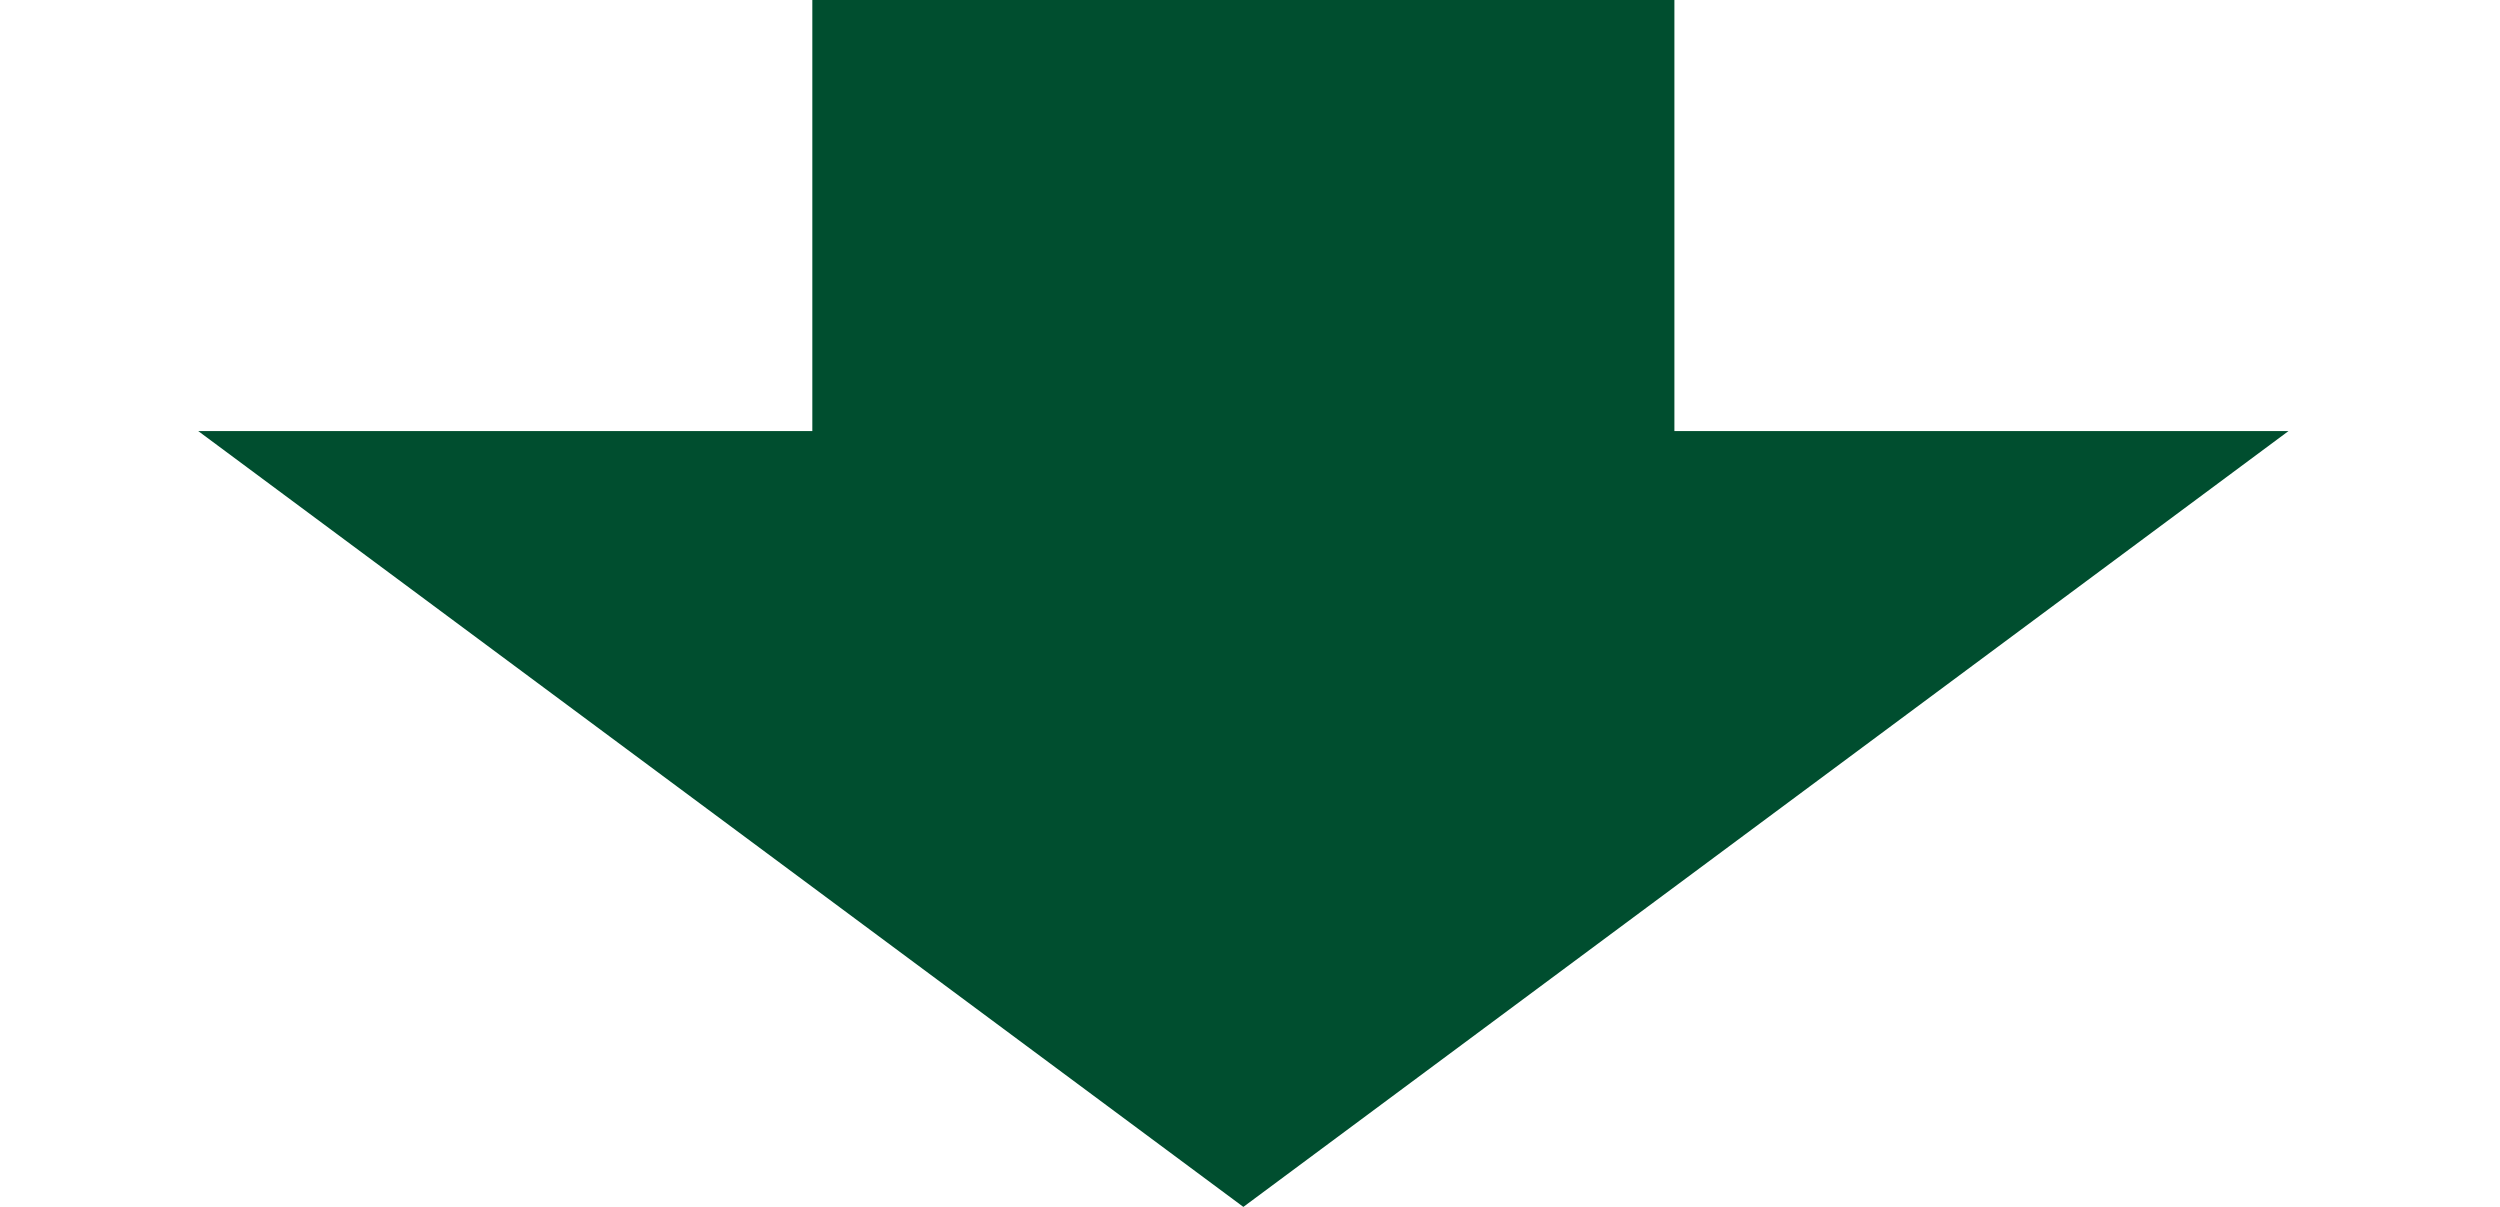
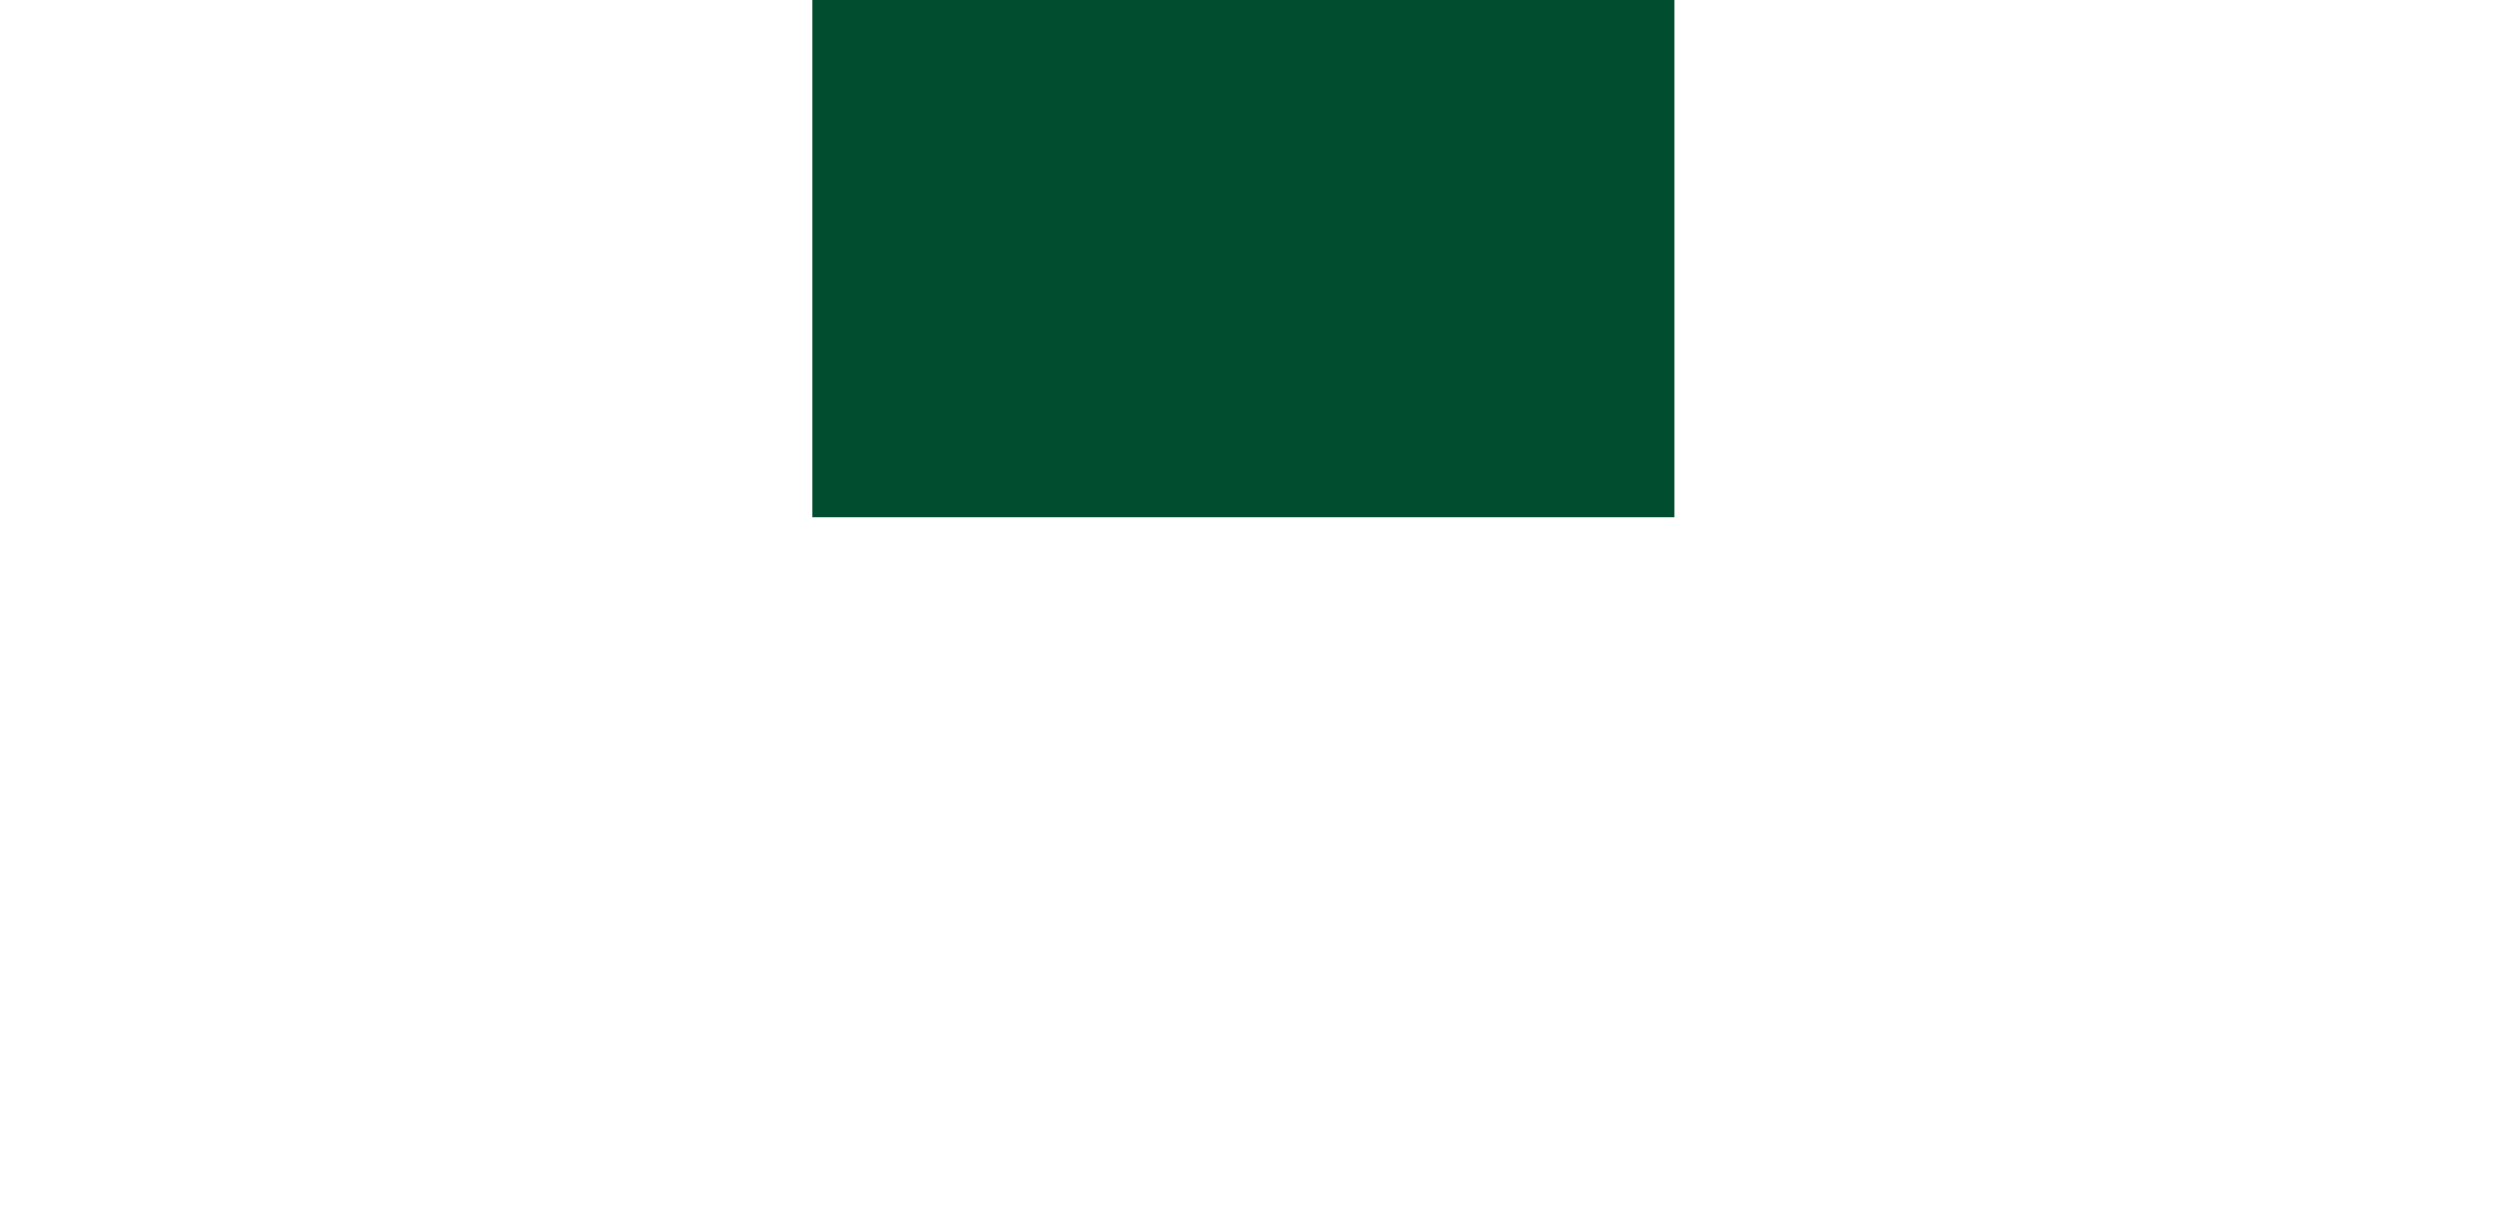
<svg xmlns="http://www.w3.org/2000/svg" width="29" height="14" viewBox="0 0 29 14" fill="none">
  <path d="M14.423 0L14.423 6" stroke="#004E2F" stroke-width="10" />
-   <path d="M14.423 14L2.299 5L26.547 5L14.423 14Z" fill="#004E2F" />
</svg>